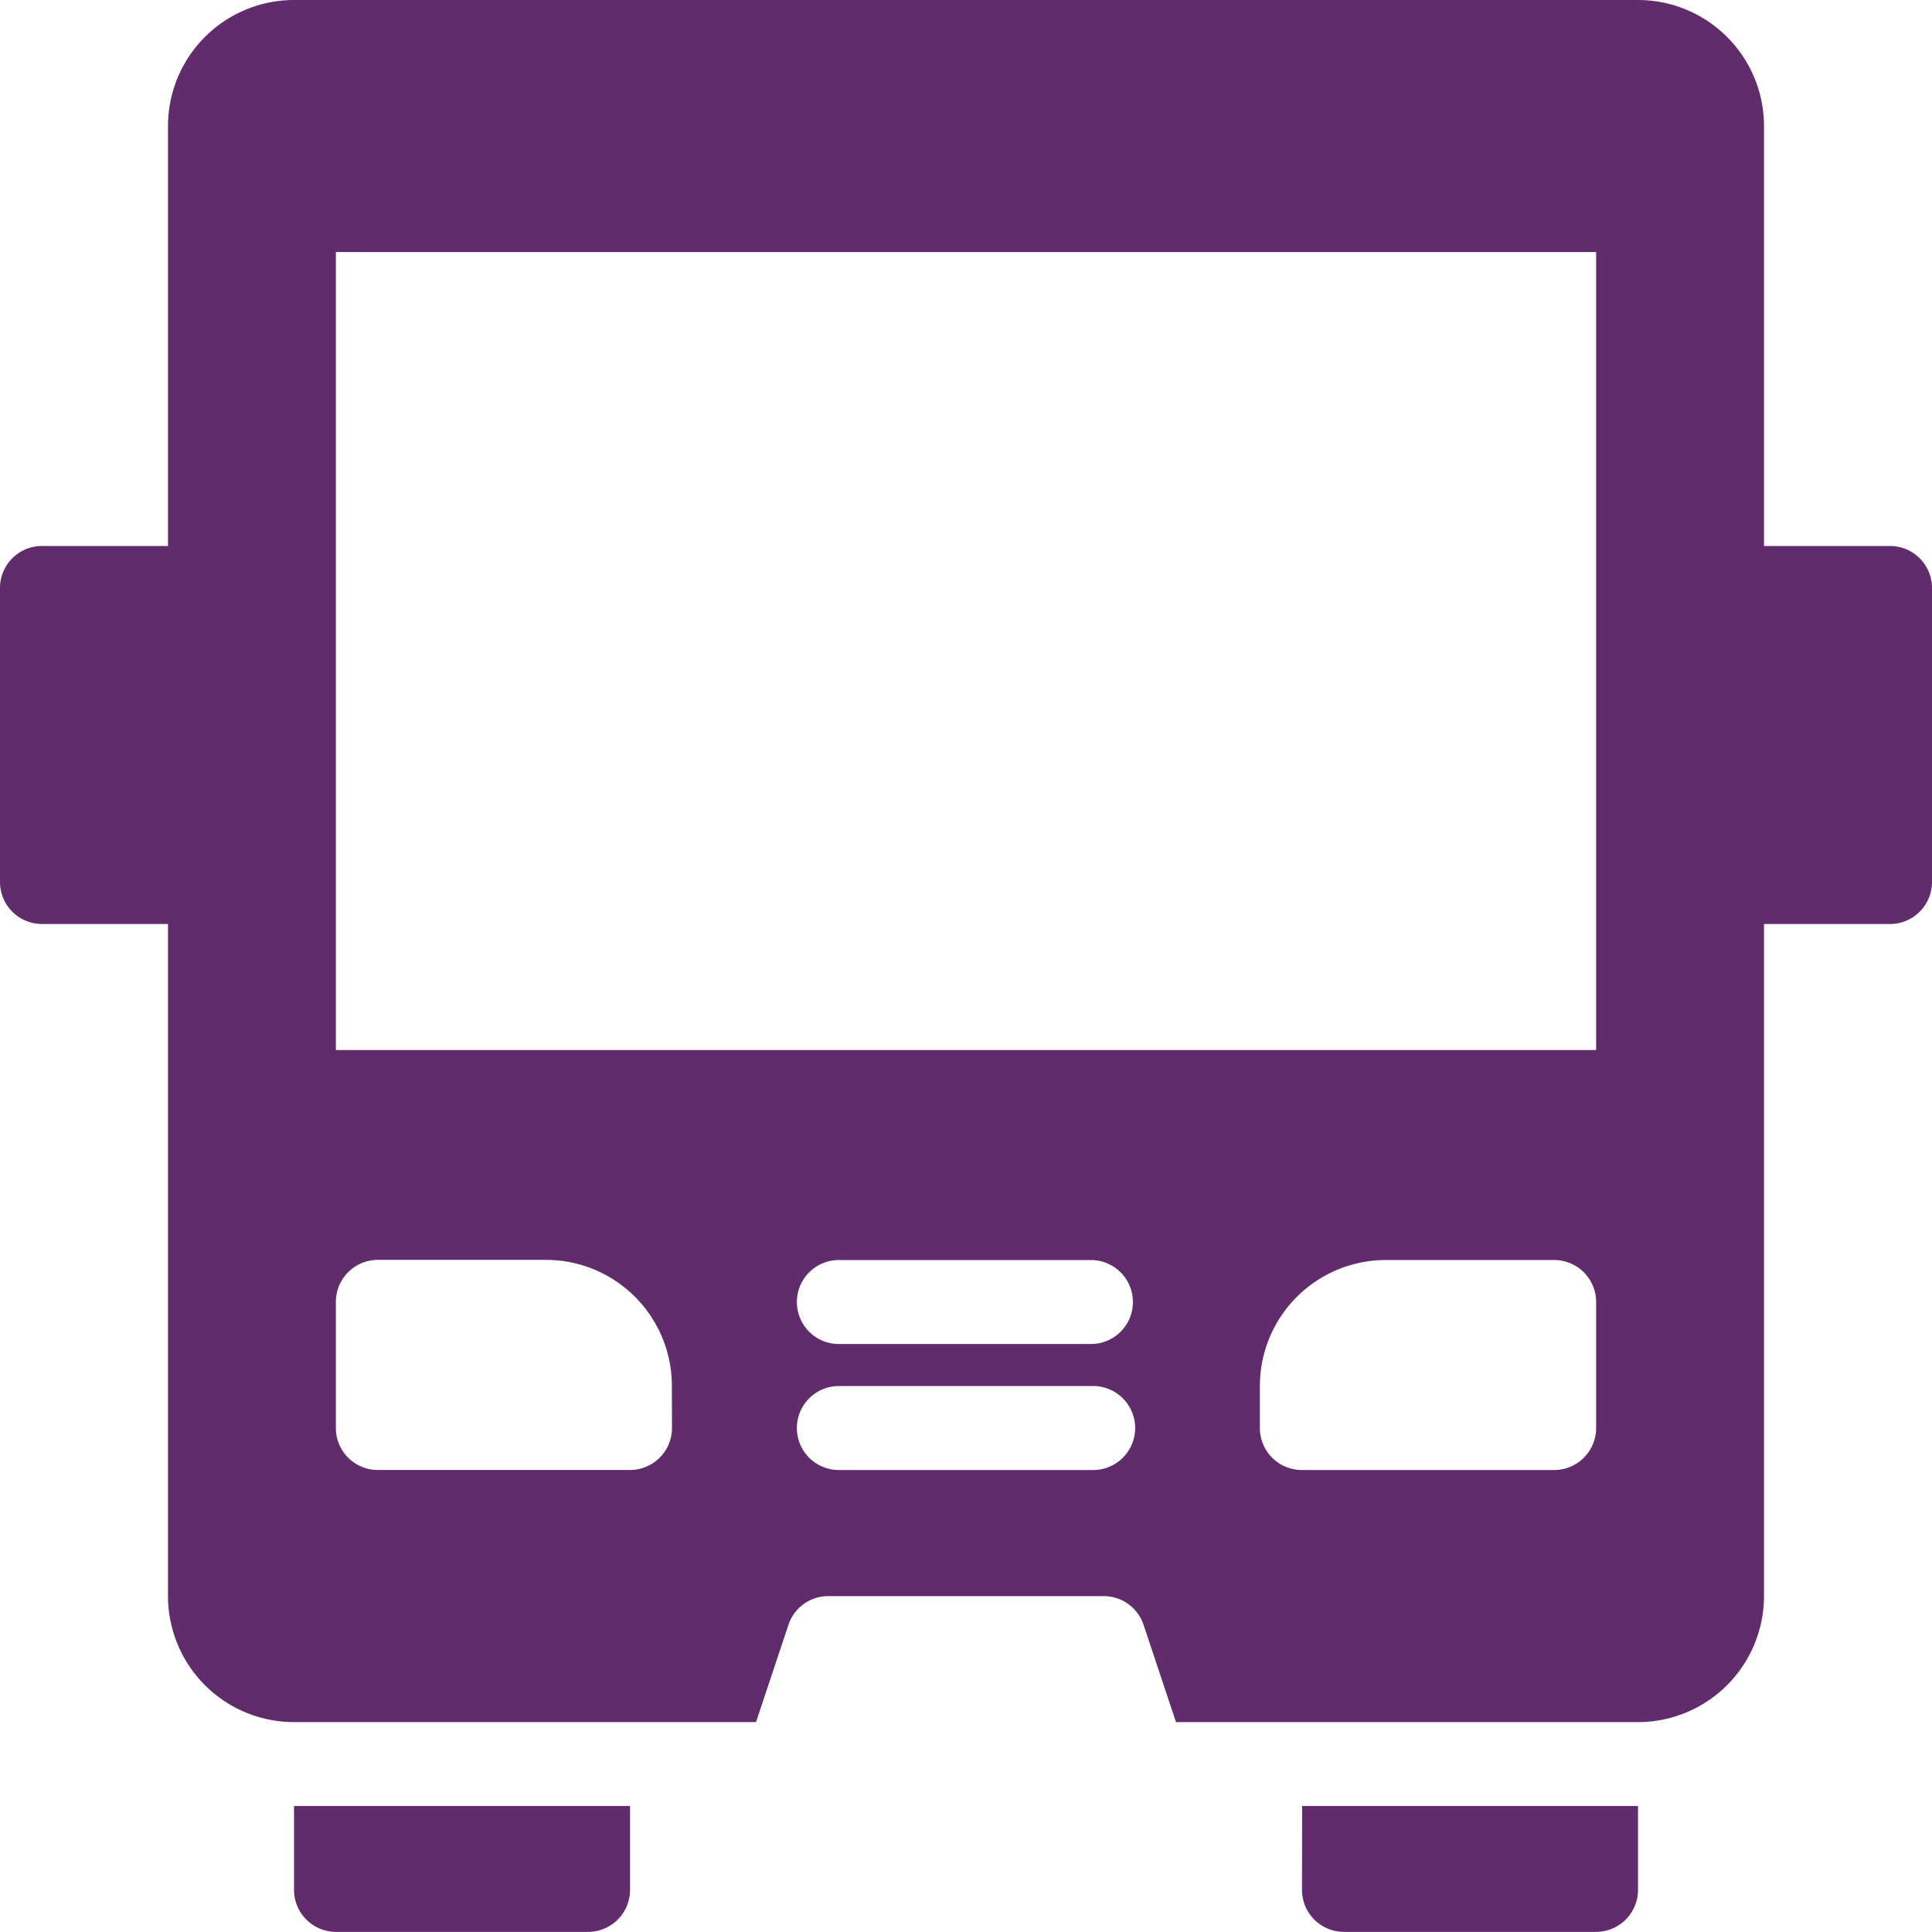
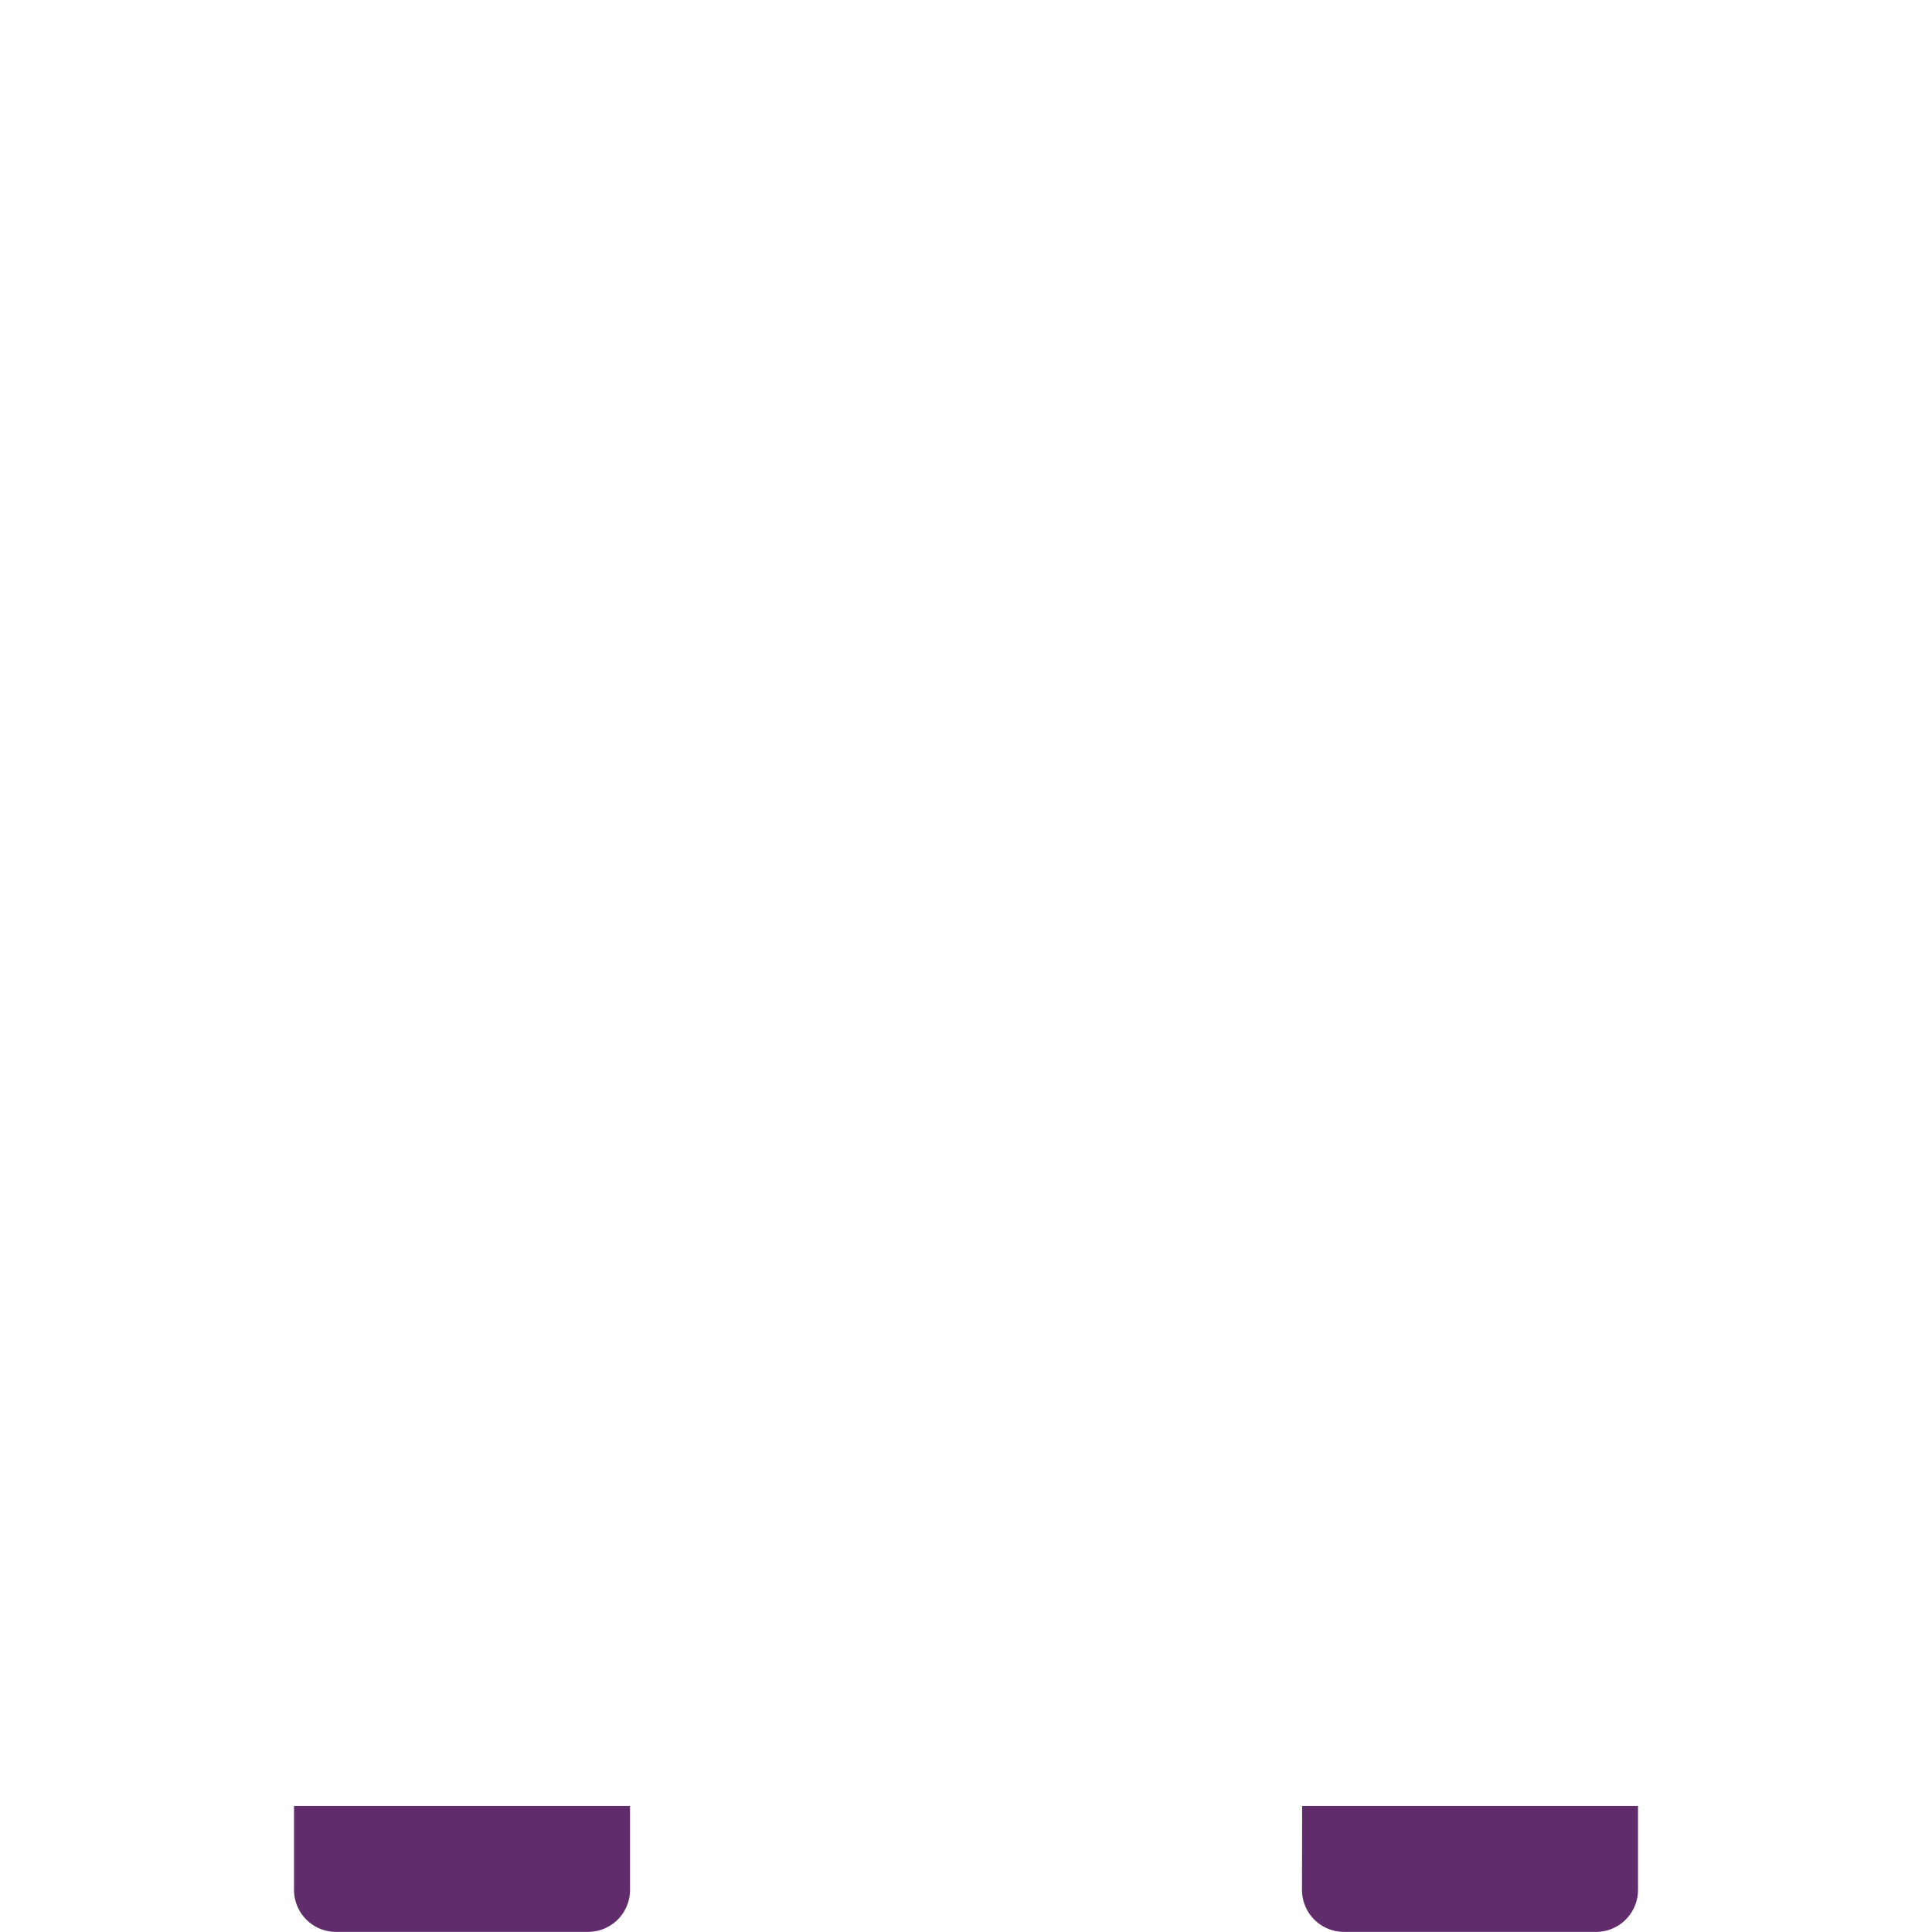
<svg xmlns="http://www.w3.org/2000/svg" width="65" height="65" viewBox="0 0 65 65">
  <defs>
    <clipPath id="clip-path">
      <rect id="Retângulo_570" data-name="Retângulo 570" width="65" height="65" fill="#612c6c" />
    </clipPath>
  </defs>
  <g id="icon-metro" clip-path="url(#clip-path)">
    <path id="Caminho_984" data-name="Caminho 984" d="M6.848,44.892A1.413,1.413,0,0,0,8.261,46.3H16.74a1.413,1.413,0,0,0,1.413-1.413V42.065H6.848Z" transform="translate(3.044 18.696)" fill="#612c6c" />
    <path id="Caminho_985" data-name="Caminho 985" d="M30.326,44.892A1.413,1.413,0,0,0,31.739,46.3h8.479a1.413,1.413,0,0,0,1.413-1.413V42.065h-11.3Z" transform="translate(13.478 18.696)" fill="#612c6c" />
-     <path id="Caminho_986" data-name="Caminho 986" d="M63.587,18.369H59.348V4.239A4.243,4.243,0,0,0,55.108,0H9.892A4.243,4.243,0,0,0,5.652,4.239v14.13H1.413A1.413,1.413,0,0,0,0,19.783v9.89a1.413,1.413,0,0,0,1.413,1.414H5.652V53.7a4.244,4.244,0,0,0,4.239,4.239H25.435l1.091-3.273a1.412,1.412,0,0,1,1.34-.966h9.268a1.412,1.412,0,0,1,1.34.966l1.091,3.273H55.108A4.244,4.244,0,0,0,59.348,53.7V31.087h4.239A1.413,1.413,0,0,0,65,29.673v-9.89a1.413,1.413,0,0,0-1.413-1.414M22.608,48.044A1.413,1.413,0,0,1,21.2,49.456H12.717A1.413,1.413,0,0,1,11.3,48.044V43.8a1.413,1.413,0,0,1,1.413-1.413h5.652a4.239,4.239,0,0,1,4.239,4.239Zm14.131,1.413H28.261a1.413,1.413,0,1,1,0-2.825h8.479a1.413,1.413,0,1,1,0,2.825m0-4.239H28.261a1.413,1.413,0,1,1,0-2.825h8.479a1.413,1.413,0,0,1,0,2.825M53.7,48.044a1.413,1.413,0,0,1-1.413,1.413H43.8a1.413,1.413,0,0,1-1.413-1.413V46.631a4.239,4.239,0,0,1,4.239-4.239h5.652A1.413,1.413,0,0,1,53.7,43.8Zm0-12.717H11.3V8.479H53.7Z" fill="#612c6c" />
  </g>
</svg>